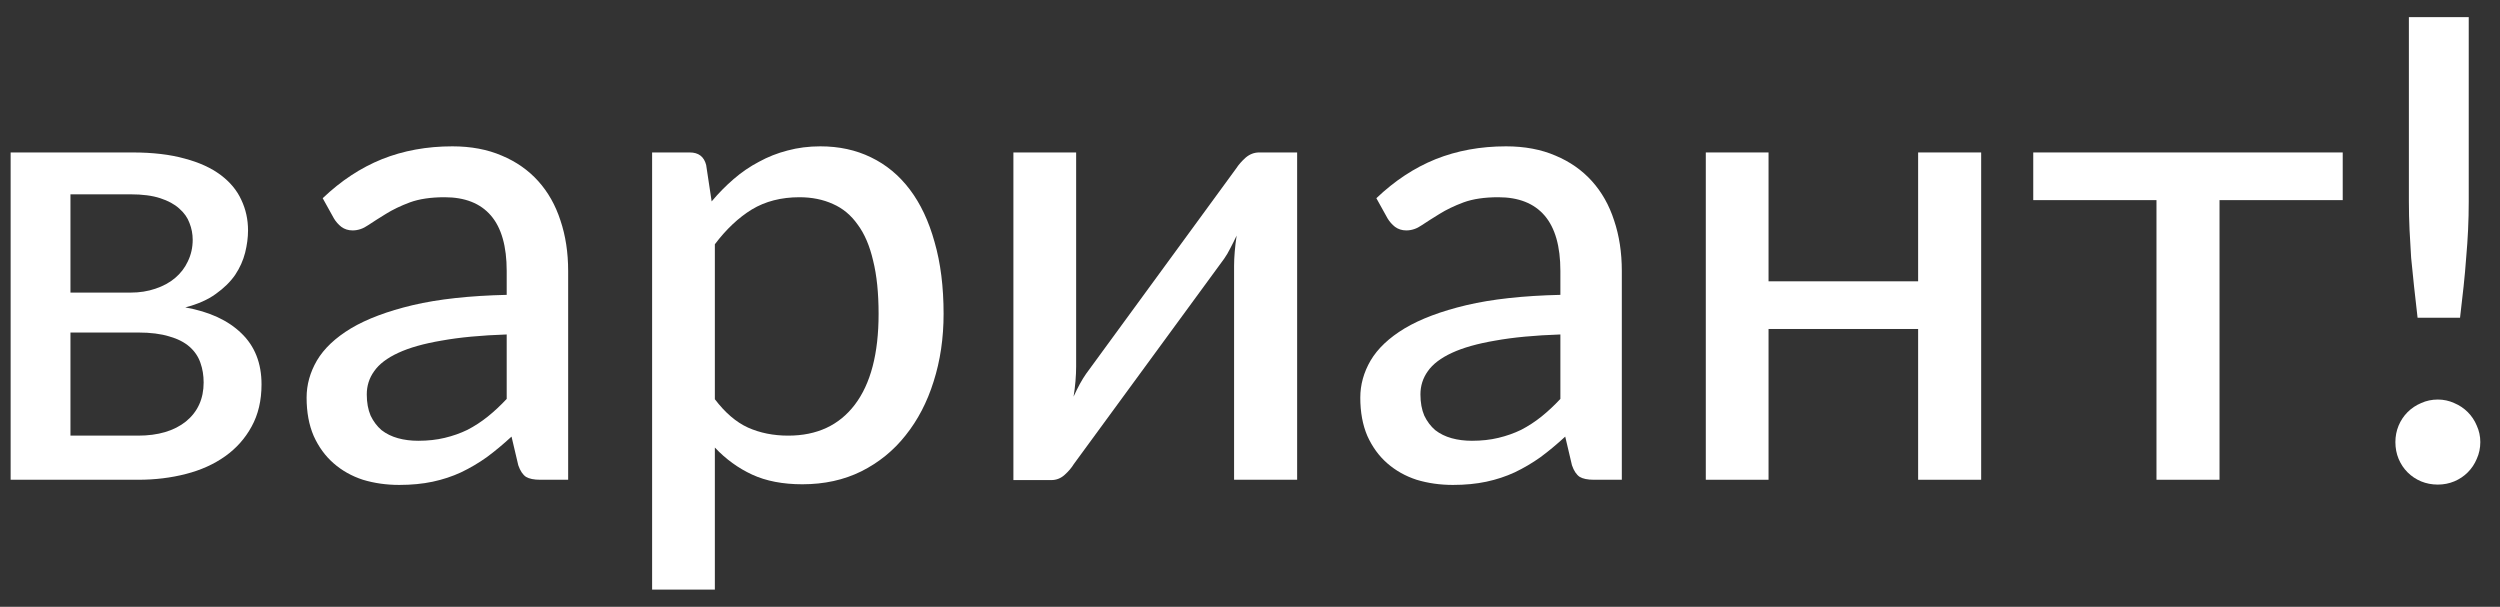
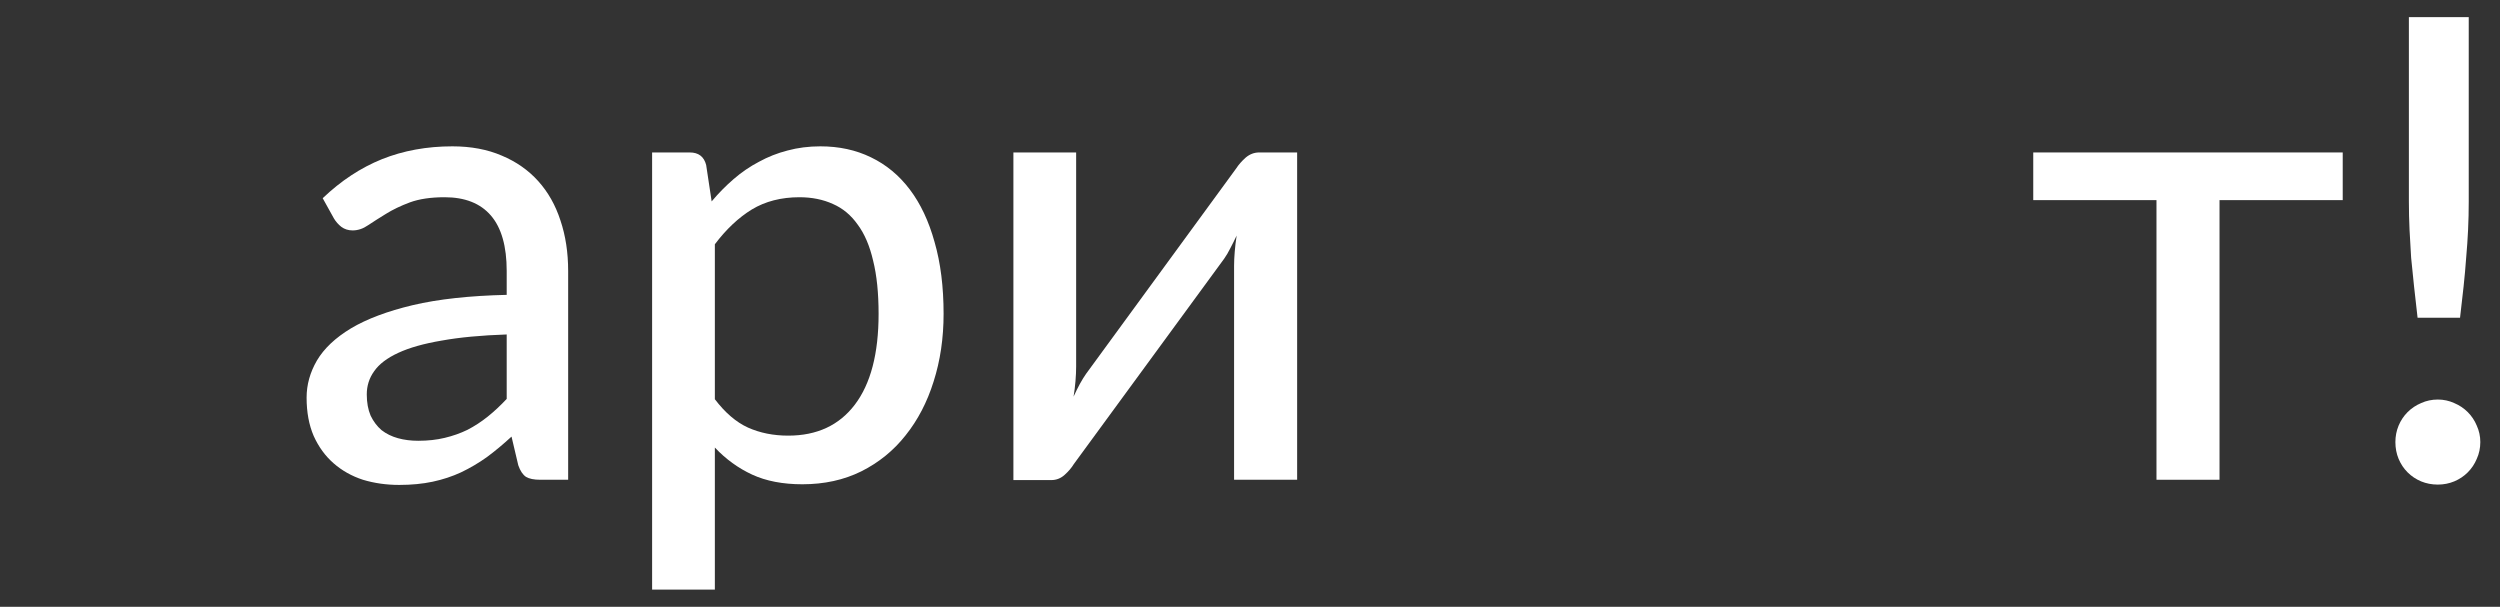
<svg xmlns="http://www.w3.org/2000/svg" width="103" height="25" viewBox="0 0 103 25" fill="none">
  <rect x="0" y="0" width="103" height="25" fill="#333333" stroke="none" />
-   <path d="M5.686 17.948C6.517 17.948 7.175 17.753 7.661 17.364C8.147 16.966 8.39 16.43 8.39 15.758C8.39 15.466 8.346 15.196 8.257 14.948C8.169 14.691 8.019 14.47 7.807 14.284C7.595 14.099 7.316 13.957 6.972 13.86C6.627 13.754 6.203 13.7 5.699 13.7H2.903V17.948H5.686ZM2.903 8.006V12.055H5.381C5.752 12.055 6.092 12.001 6.402 11.895C6.72 11.789 6.989 11.643 7.21 11.457C7.44 11.263 7.617 11.033 7.74 10.767C7.873 10.493 7.939 10.196 7.939 9.878C7.939 9.639 7.895 9.409 7.807 9.188C7.727 8.966 7.586 8.767 7.383 8.59C7.188 8.413 6.927 8.272 6.601 8.166C6.274 8.059 5.867 8.006 5.381 8.006H2.903ZM5.461 6.281C6.291 6.281 7.007 6.365 7.608 6.533C8.209 6.692 8.703 6.918 9.092 7.21C9.481 7.502 9.764 7.843 9.941 8.232C10.126 8.621 10.219 9.042 10.219 9.493C10.219 9.785 10.179 10.09 10.1 10.409C10.02 10.727 9.883 11.033 9.689 11.325C9.494 11.608 9.229 11.869 8.893 12.108C8.567 12.347 8.147 12.532 7.634 12.665C8.624 12.842 9.393 13.196 9.941 13.727C10.497 14.258 10.775 14.961 10.775 15.837C10.775 16.501 10.639 17.081 10.365 17.576C10.1 18.063 9.737 18.47 9.278 18.797C8.818 19.125 8.279 19.368 7.661 19.527C7.042 19.687 6.388 19.766 5.699 19.766H0.438V6.281H5.461Z" fill="white" />
  <path d="M20.876 13.78C19.825 13.815 18.932 13.899 18.199 14.032C17.465 14.156 16.869 14.324 16.41 14.537C15.95 14.749 15.619 15.001 15.416 15.293C15.212 15.576 15.111 15.895 15.111 16.249C15.111 16.585 15.164 16.877 15.27 17.125C15.385 17.364 15.535 17.563 15.72 17.722C15.915 17.873 16.14 17.983 16.396 18.054C16.653 18.125 16.931 18.16 17.231 18.16C17.629 18.16 17.991 18.12 18.318 18.041C18.654 17.961 18.968 17.851 19.259 17.709C19.551 17.558 19.829 17.377 20.094 17.165C20.359 16.952 20.62 16.709 20.876 16.435V13.78ZM13.295 8.166C14.046 7.449 14.859 6.913 15.734 6.559C16.617 6.206 17.585 6.029 18.636 6.029C19.405 6.029 20.085 6.157 20.677 6.413C21.269 6.661 21.769 7.011 22.175 7.462C22.581 7.913 22.886 8.453 23.09 9.081C23.302 9.71 23.408 10.404 23.408 11.165V19.766H22.255C21.998 19.766 21.804 19.726 21.671 19.647C21.539 19.558 21.433 19.399 21.353 19.169L21.075 17.988C20.73 18.306 20.39 18.589 20.054 18.837C19.719 19.076 19.365 19.284 18.994 19.461C18.632 19.629 18.243 19.757 17.828 19.846C17.413 19.934 16.953 19.979 16.449 19.979C15.919 19.979 15.42 19.908 14.952 19.766C14.492 19.616 14.09 19.39 13.746 19.089C13.401 18.788 13.127 18.412 12.924 17.961C12.729 17.51 12.632 16.983 12.632 16.382C12.632 15.851 12.774 15.342 13.056 14.855C13.348 14.36 13.816 13.917 14.461 13.528C15.115 13.139 15.963 12.82 17.006 12.572C18.058 12.324 19.348 12.183 20.876 12.148V11.165C20.876 10.148 20.66 9.387 20.227 8.882C19.794 8.378 19.158 8.126 18.318 8.126C17.753 8.126 17.276 8.196 16.887 8.338C16.507 8.48 16.175 8.639 15.893 8.816C15.619 8.984 15.376 9.139 15.164 9.28C14.96 9.422 14.748 9.493 14.528 9.493C14.351 9.493 14.196 9.444 14.064 9.347C13.94 9.249 13.838 9.134 13.759 9.002L13.295 8.166Z" fill="white" />
  <path d="M29.452 16.448C29.876 17.005 30.331 17.395 30.817 17.616C31.312 17.837 31.864 17.948 32.474 17.948C33.658 17.948 34.572 17.523 35.218 16.674C35.871 15.815 36.198 14.568 36.198 12.931C36.198 12.072 36.123 11.342 35.973 10.741C35.832 10.13 35.62 9.634 35.337 9.254C35.063 8.865 34.723 8.581 34.316 8.404C33.91 8.219 33.45 8.126 32.938 8.126C32.187 8.126 31.533 8.294 30.976 8.63C30.428 8.966 29.92 9.444 29.452 10.064V16.448ZM29.32 8.298C29.602 7.962 29.903 7.657 30.221 7.382C30.548 7.099 30.897 6.86 31.268 6.666C31.639 6.462 32.032 6.307 32.447 6.201C32.871 6.086 33.322 6.029 33.799 6.029C34.568 6.029 35.262 6.179 35.88 6.48C36.508 6.781 37.042 7.223 37.484 7.807C37.926 8.391 38.266 9.112 38.504 9.971C38.752 10.829 38.876 11.816 38.876 12.931C38.876 13.931 38.739 14.86 38.465 15.718C38.2 16.567 37.815 17.306 37.312 17.934C36.817 18.563 36.207 19.058 35.483 19.421C34.767 19.775 33.958 19.952 33.057 19.952C32.253 19.952 31.564 19.819 30.989 19.554C30.415 19.288 29.903 18.917 29.452 18.439V24.292H26.867V6.281H28.418C28.78 6.281 29.006 6.453 29.094 6.798L29.32 8.298Z" fill="white" />
  <path d="M53.442 6.281V19.766H50.844V10.953C50.844 10.776 50.853 10.581 50.871 10.369C50.889 10.148 50.915 9.926 50.95 9.705C50.862 9.891 50.774 10.068 50.685 10.236C50.606 10.395 50.522 10.537 50.434 10.661L44.244 19.116C44.147 19.275 44.019 19.425 43.86 19.567C43.701 19.709 43.519 19.779 43.316 19.779H41.752V6.281H44.337V15.107C44.337 15.284 44.328 15.483 44.31 15.705C44.293 15.917 44.266 16.129 44.231 16.342C44.407 15.952 44.58 15.638 44.748 15.399L50.937 6.931C51.034 6.781 51.163 6.635 51.322 6.493C51.489 6.352 51.675 6.281 51.878 6.281H53.442Z" fill="white" />
-   <path d="M64.288 13.78C63.236 13.815 62.344 13.899 61.61 14.032C60.877 14.156 60.281 14.324 59.821 14.537C59.362 14.749 59.03 15.001 58.827 15.293C58.624 15.576 58.522 15.895 58.522 16.249C58.522 16.585 58.575 16.877 58.681 17.125C58.796 17.364 58.946 17.563 59.132 17.722C59.326 17.873 59.552 17.983 59.808 18.054C60.064 18.125 60.343 18.16 60.643 18.16C61.041 18.16 61.403 18.12 61.73 18.041C62.066 17.961 62.379 17.851 62.671 17.709C62.962 17.558 63.241 17.377 63.506 17.165C63.771 16.952 64.031 16.709 64.288 16.435V13.78ZM56.706 8.166C57.458 7.449 58.27 6.913 59.145 6.559C60.029 6.206 60.996 6.029 62.048 6.029C62.816 6.029 63.497 6.157 64.089 6.413C64.681 6.661 65.18 7.011 65.587 7.462C65.993 7.913 66.298 8.453 66.501 9.081C66.713 9.71 66.819 10.404 66.819 11.165V19.766H65.666C65.41 19.766 65.216 19.726 65.083 19.647C64.95 19.558 64.844 19.399 64.765 19.169L64.487 17.988C64.142 18.306 63.802 18.589 63.466 18.837C63.13 19.076 62.777 19.284 62.406 19.461C62.043 19.629 61.655 19.757 61.239 19.846C60.824 19.934 60.365 19.979 59.861 19.979C59.331 19.979 58.831 19.908 58.363 19.766C57.904 19.616 57.502 19.39 57.157 19.089C56.812 18.788 56.539 18.412 56.335 17.961C56.141 17.51 56.044 16.983 56.044 16.382C56.044 15.851 56.185 15.342 56.468 14.855C56.76 14.36 57.228 13.917 57.873 13.528C58.527 13.139 59.375 12.82 60.418 12.572C61.469 12.324 62.759 12.183 64.288 12.148V11.165C64.288 10.148 64.071 9.387 63.638 8.882C63.205 8.378 62.569 8.126 61.73 8.126C61.164 8.126 60.687 8.196 60.298 8.338C59.918 8.48 59.587 8.639 59.304 8.816C59.03 8.984 58.787 9.139 58.575 9.28C58.372 9.422 58.16 9.493 57.939 9.493C57.762 9.493 57.608 9.444 57.475 9.347C57.352 9.249 57.25 9.134 57.17 9.002L56.706 8.166Z" fill="white" />
-   <path d="M81.624 6.281V19.766H79.027V13.554H72.864V19.766H70.279V6.281H72.864V11.59H79.027V6.281H81.624Z" fill="white" />
  <path d="M96.52 8.245H91.444V19.766H88.847V8.245H83.77V6.281H96.52V8.245Z" fill="white" />
  <path d="M101.712 0.706V8.298C101.712 8.696 101.703 9.086 101.685 9.466C101.667 9.847 101.641 10.232 101.606 10.621C101.579 11.002 101.544 11.395 101.5 11.802C101.455 12.209 101.407 12.639 101.354 13.09H99.604C99.551 12.639 99.503 12.209 99.459 11.802C99.414 11.395 99.374 11.002 99.339 10.621C99.313 10.232 99.291 9.847 99.273 9.466C99.255 9.086 99.246 8.696 99.246 8.298V0.706H101.712ZM98.69 18.213C98.69 17.974 98.734 17.749 98.822 17.536C98.911 17.324 99.034 17.138 99.193 16.979C99.352 16.82 99.538 16.696 99.75 16.607C99.962 16.51 100.192 16.461 100.439 16.461C100.678 16.461 100.903 16.51 101.115 16.607C101.327 16.696 101.513 16.82 101.672 16.979C101.831 17.138 101.955 17.324 102.043 17.536C102.14 17.749 102.189 17.974 102.189 18.213C102.189 18.461 102.14 18.691 102.043 18.904C101.955 19.116 101.831 19.302 101.672 19.461C101.513 19.62 101.327 19.744 101.115 19.833C100.903 19.921 100.678 19.965 100.439 19.965C100.192 19.965 99.962 19.921 99.75 19.833C99.538 19.744 99.352 19.62 99.193 19.461C99.034 19.302 98.911 19.116 98.822 18.904C98.734 18.691 98.69 18.461 98.69 18.213Z" fill="white" />
</svg>